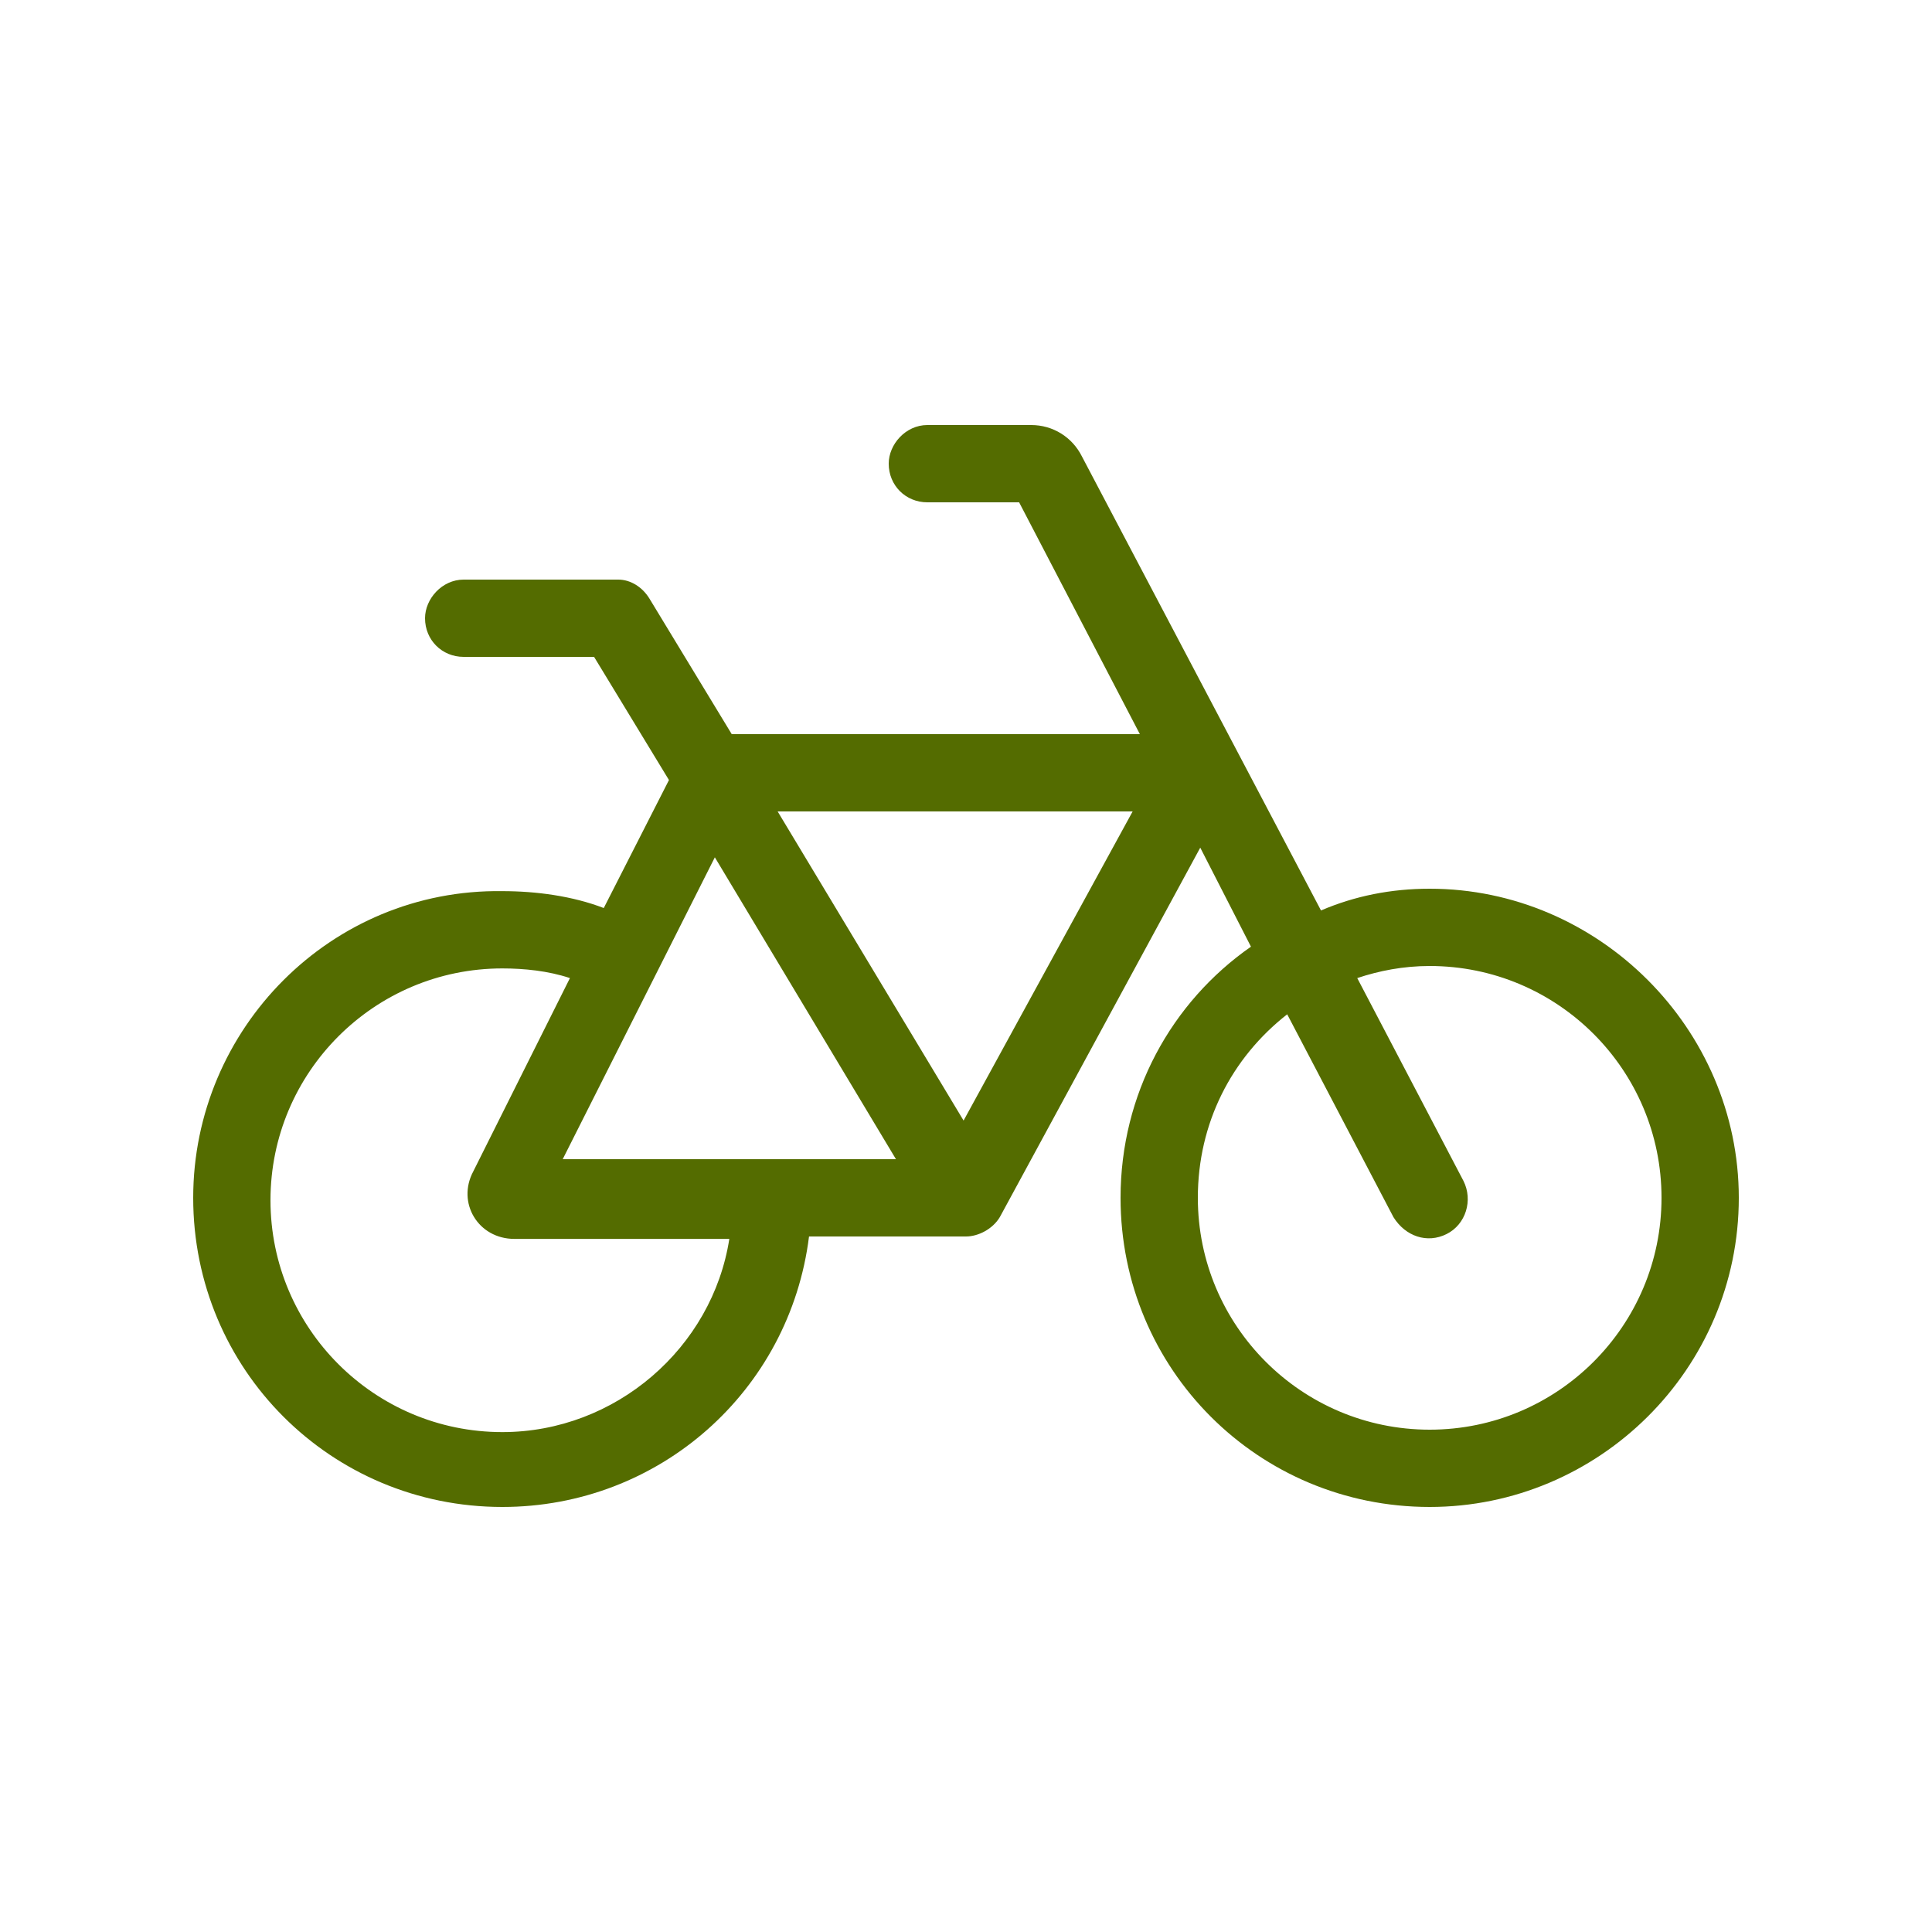
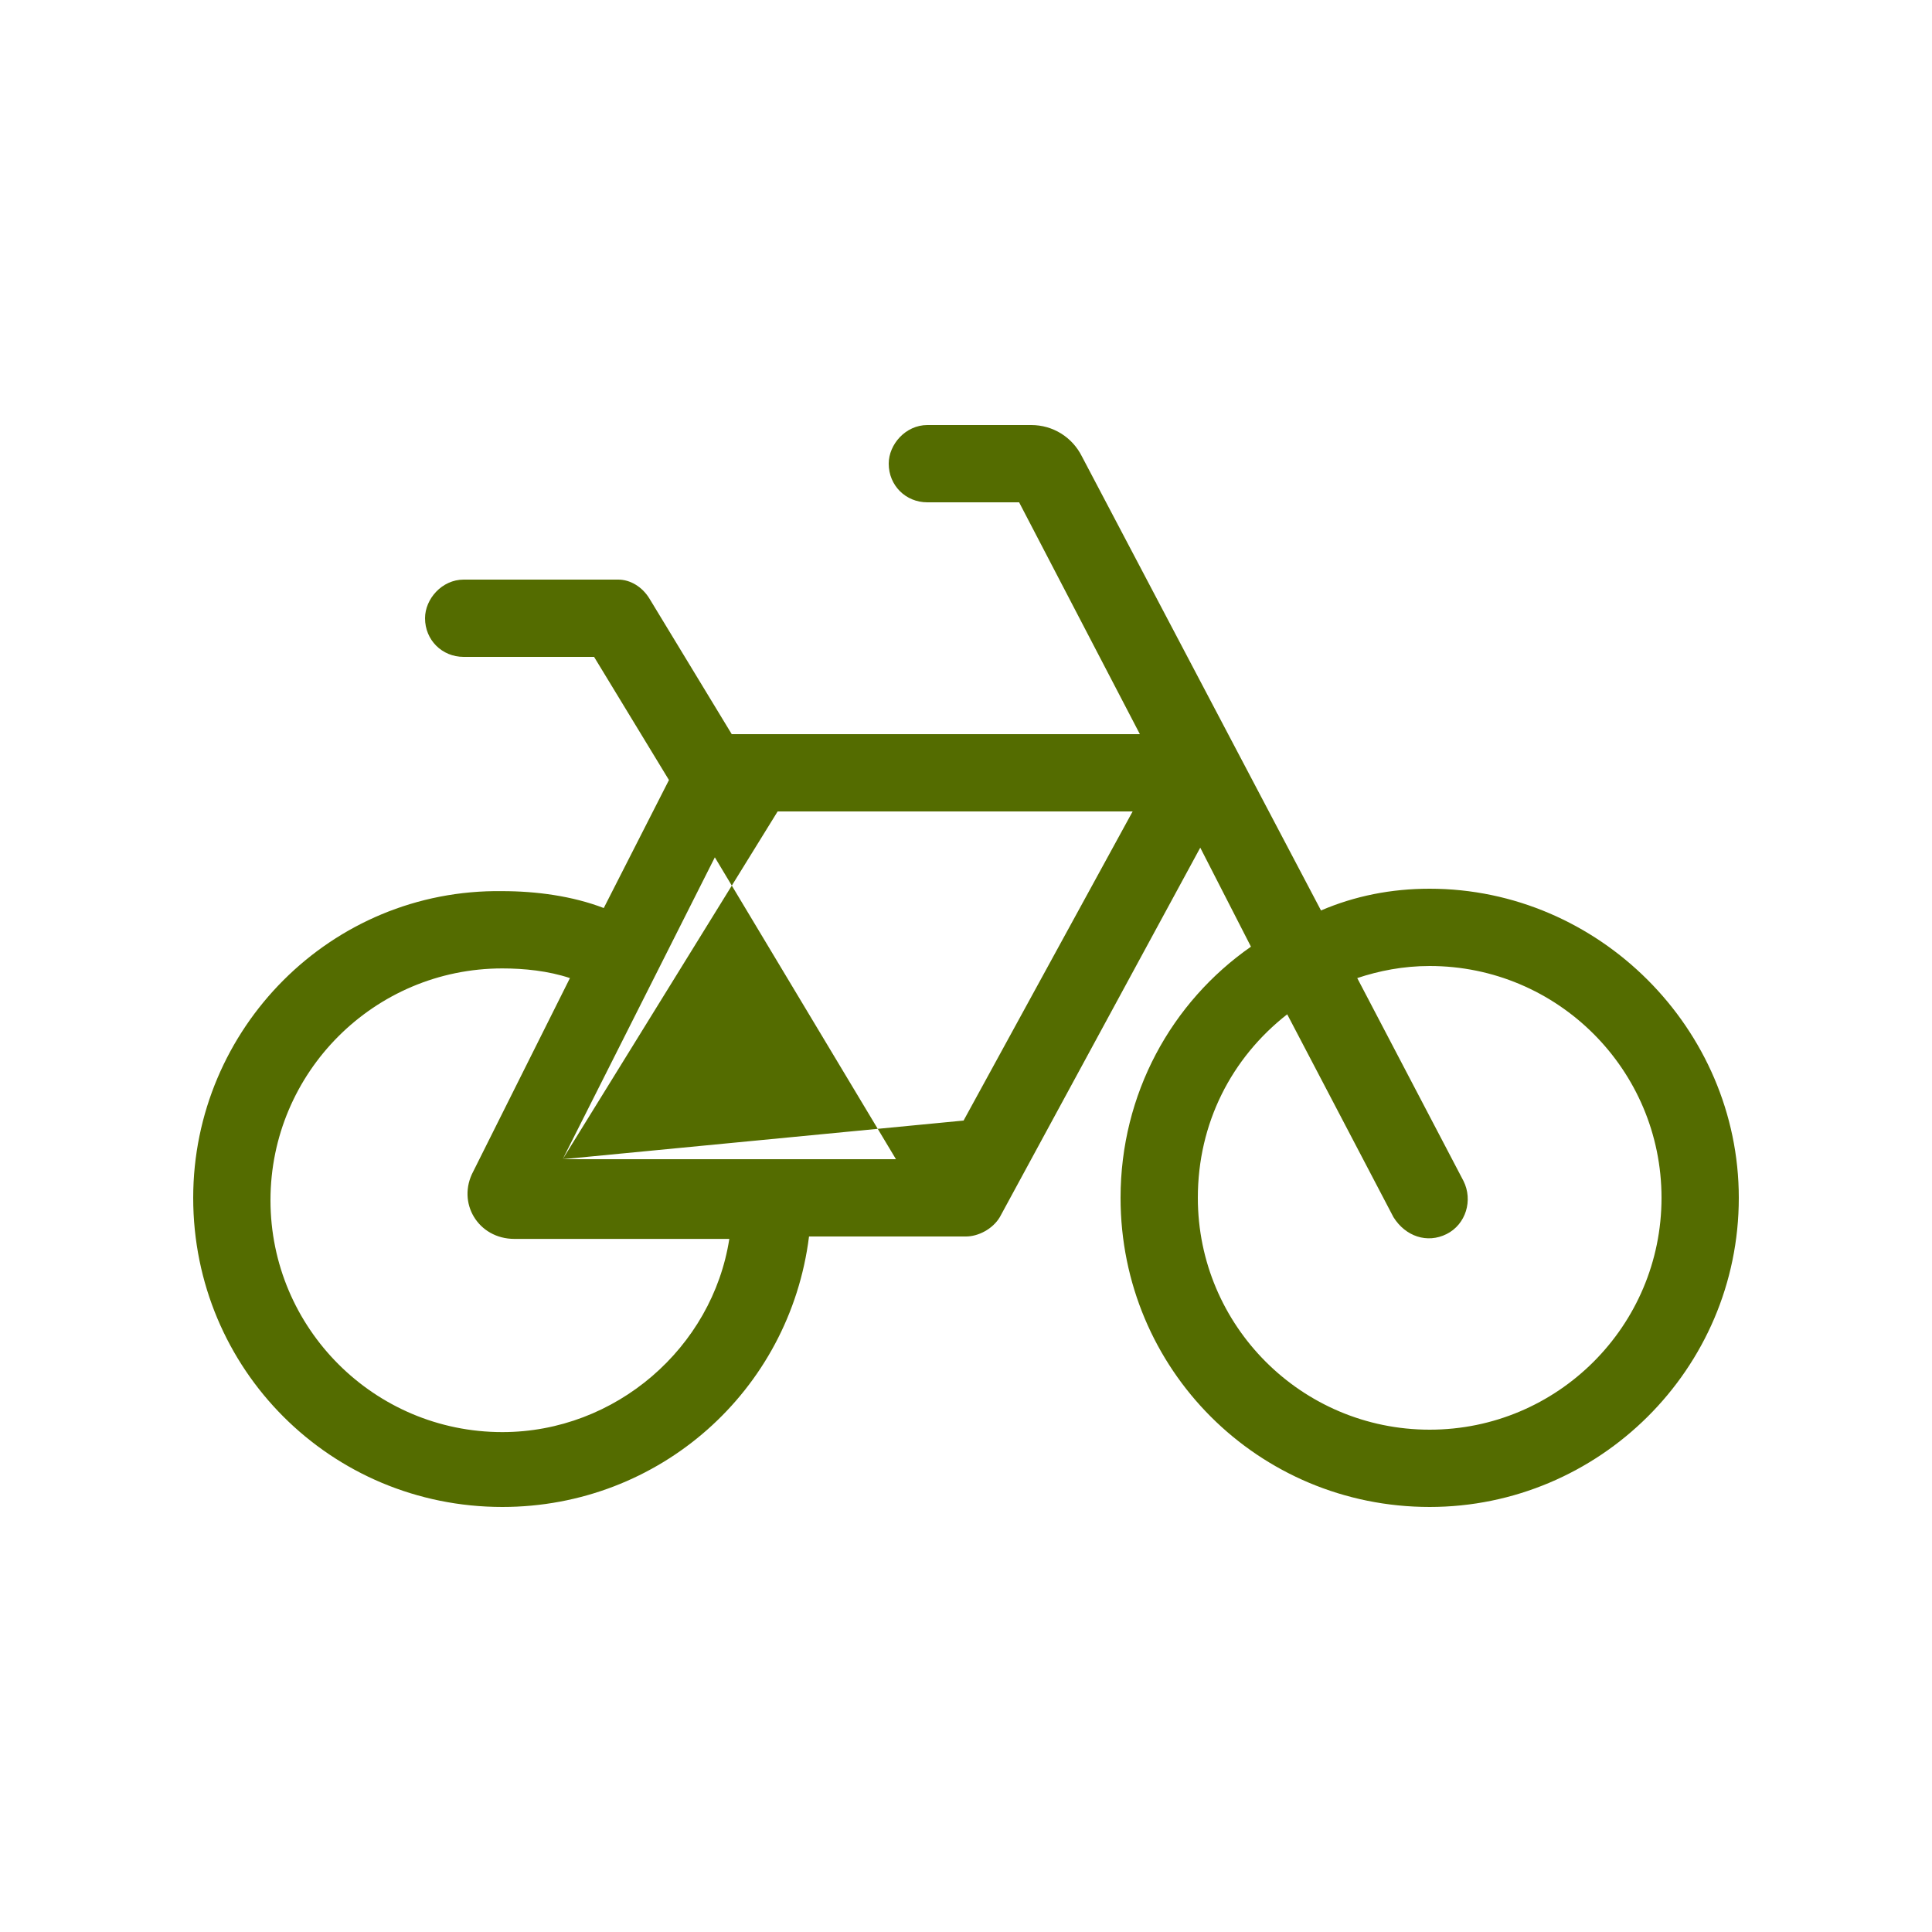
<svg xmlns="http://www.w3.org/2000/svg" width="75" height="75" viewBox="0 0 75 75" fill="none">
-   <path d="M36 16.5H40.031C40.875 16.5 41.625 16.969 42 17.719L51.281 35.344C52.594 34.781 54 34.5 55.5 34.5C62.062 34.5 67.5 39.938 67.5 46.5C67.5 53.156 62.062 58.5 55.5 58.5C48.844 58.5 43.5 53.156 43.5 46.5C43.5 42.469 45.469 38.906 48.562 36.75L46.594 32.906L38.812 47.25C38.531 47.719 37.969 48 37.5 48H31.406C30.656 54 25.594 58.5 19.5 58.5C12.844 58.5 7.5 53.156 7.5 46.5C7.5 39.938 12.844 34.5 19.5 34.594C20.812 34.594 22.219 34.781 23.438 35.25L25.969 30.281L23.062 25.5H18C17.156 25.5 16.5 24.844 16.5 24C16.5 23.25 17.156 22.5 18 22.5H24C24.469 22.5 24.938 22.781 25.219 23.25L28.406 28.5H44.25L39.562 19.5H36C35.156 19.5 34.5 18.844 34.5 18C34.5 17.25 35.156 16.5 36 16.5ZM49.969 39.375C47.812 41.062 46.5 43.594 46.5 46.5C46.5 51.469 50.531 55.5 55.5 55.5C60.469 55.5 64.5 51.469 64.5 46.5C64.5 41.531 60.469 37.5 55.5 37.5C54.469 37.5 53.531 37.688 52.688 37.969L56.812 45.844C57.188 46.594 56.906 47.531 56.156 47.906C55.406 48.281 54.562 48 54.094 47.25L49.969 39.375ZM22.125 37.969C21.281 37.688 20.344 37.594 19.5 37.594C14.531 37.594 10.5 41.625 10.5 46.594C10.5 51.562 14.531 55.594 19.5 55.594C23.906 55.594 27.656 52.312 28.312 48.094H19.969C18.562 48.094 17.719 46.688 18.375 45.469L22.125 37.969ZM21.844 45H34.781L27.75 33.281L21.844 45ZM30.188 31.5L37.406 43.5L43.969 31.5H30.188Z" fill="#546C00" />
+   <path d="M36 16.5H40.031C40.875 16.5 41.625 16.969 42 17.719L51.281 35.344C52.594 34.781 54 34.5 55.5 34.5C62.062 34.5 67.5 39.938 67.5 46.5C67.5 53.156 62.062 58.5 55.5 58.5C48.844 58.5 43.5 53.156 43.5 46.5C43.5 42.469 45.469 38.906 48.562 36.75L46.594 32.906L38.812 47.25C38.531 47.719 37.969 48 37.5 48H31.406C30.656 54 25.594 58.5 19.5 58.5C12.844 58.5 7.5 53.156 7.5 46.5C7.5 39.938 12.844 34.5 19.5 34.594C20.812 34.594 22.219 34.781 23.438 35.25L25.969 30.281L23.062 25.5H18C17.156 25.5 16.5 24.844 16.5 24C16.5 23.25 17.156 22.5 18 22.5H24C24.469 22.5 24.938 22.781 25.219 23.25L28.406 28.5H44.25L39.562 19.5H36C35.156 19.5 34.5 18.844 34.5 18C34.5 17.25 35.156 16.5 36 16.5ZM49.969 39.375C47.812 41.062 46.5 43.594 46.5 46.5C46.5 51.469 50.531 55.5 55.5 55.5C60.469 55.5 64.5 51.469 64.5 46.5C64.5 41.531 60.469 37.5 55.5 37.5C54.469 37.5 53.531 37.688 52.688 37.969L56.812 45.844C57.188 46.594 56.906 47.531 56.156 47.906C55.406 48.281 54.562 48 54.094 47.25L49.969 39.375ZM22.125 37.969C21.281 37.688 20.344 37.594 19.5 37.594C14.531 37.594 10.5 41.625 10.5 46.594C10.5 51.562 14.531 55.594 19.5 55.594C23.906 55.594 27.656 52.312 28.312 48.094H19.969C18.562 48.094 17.719 46.688 18.375 45.469L22.125 37.969ZM21.844 45H34.781L27.75 33.281L21.844 45ZL37.406 43.5L43.969 31.5H30.188Z" fill="#546C00" />
</svg>